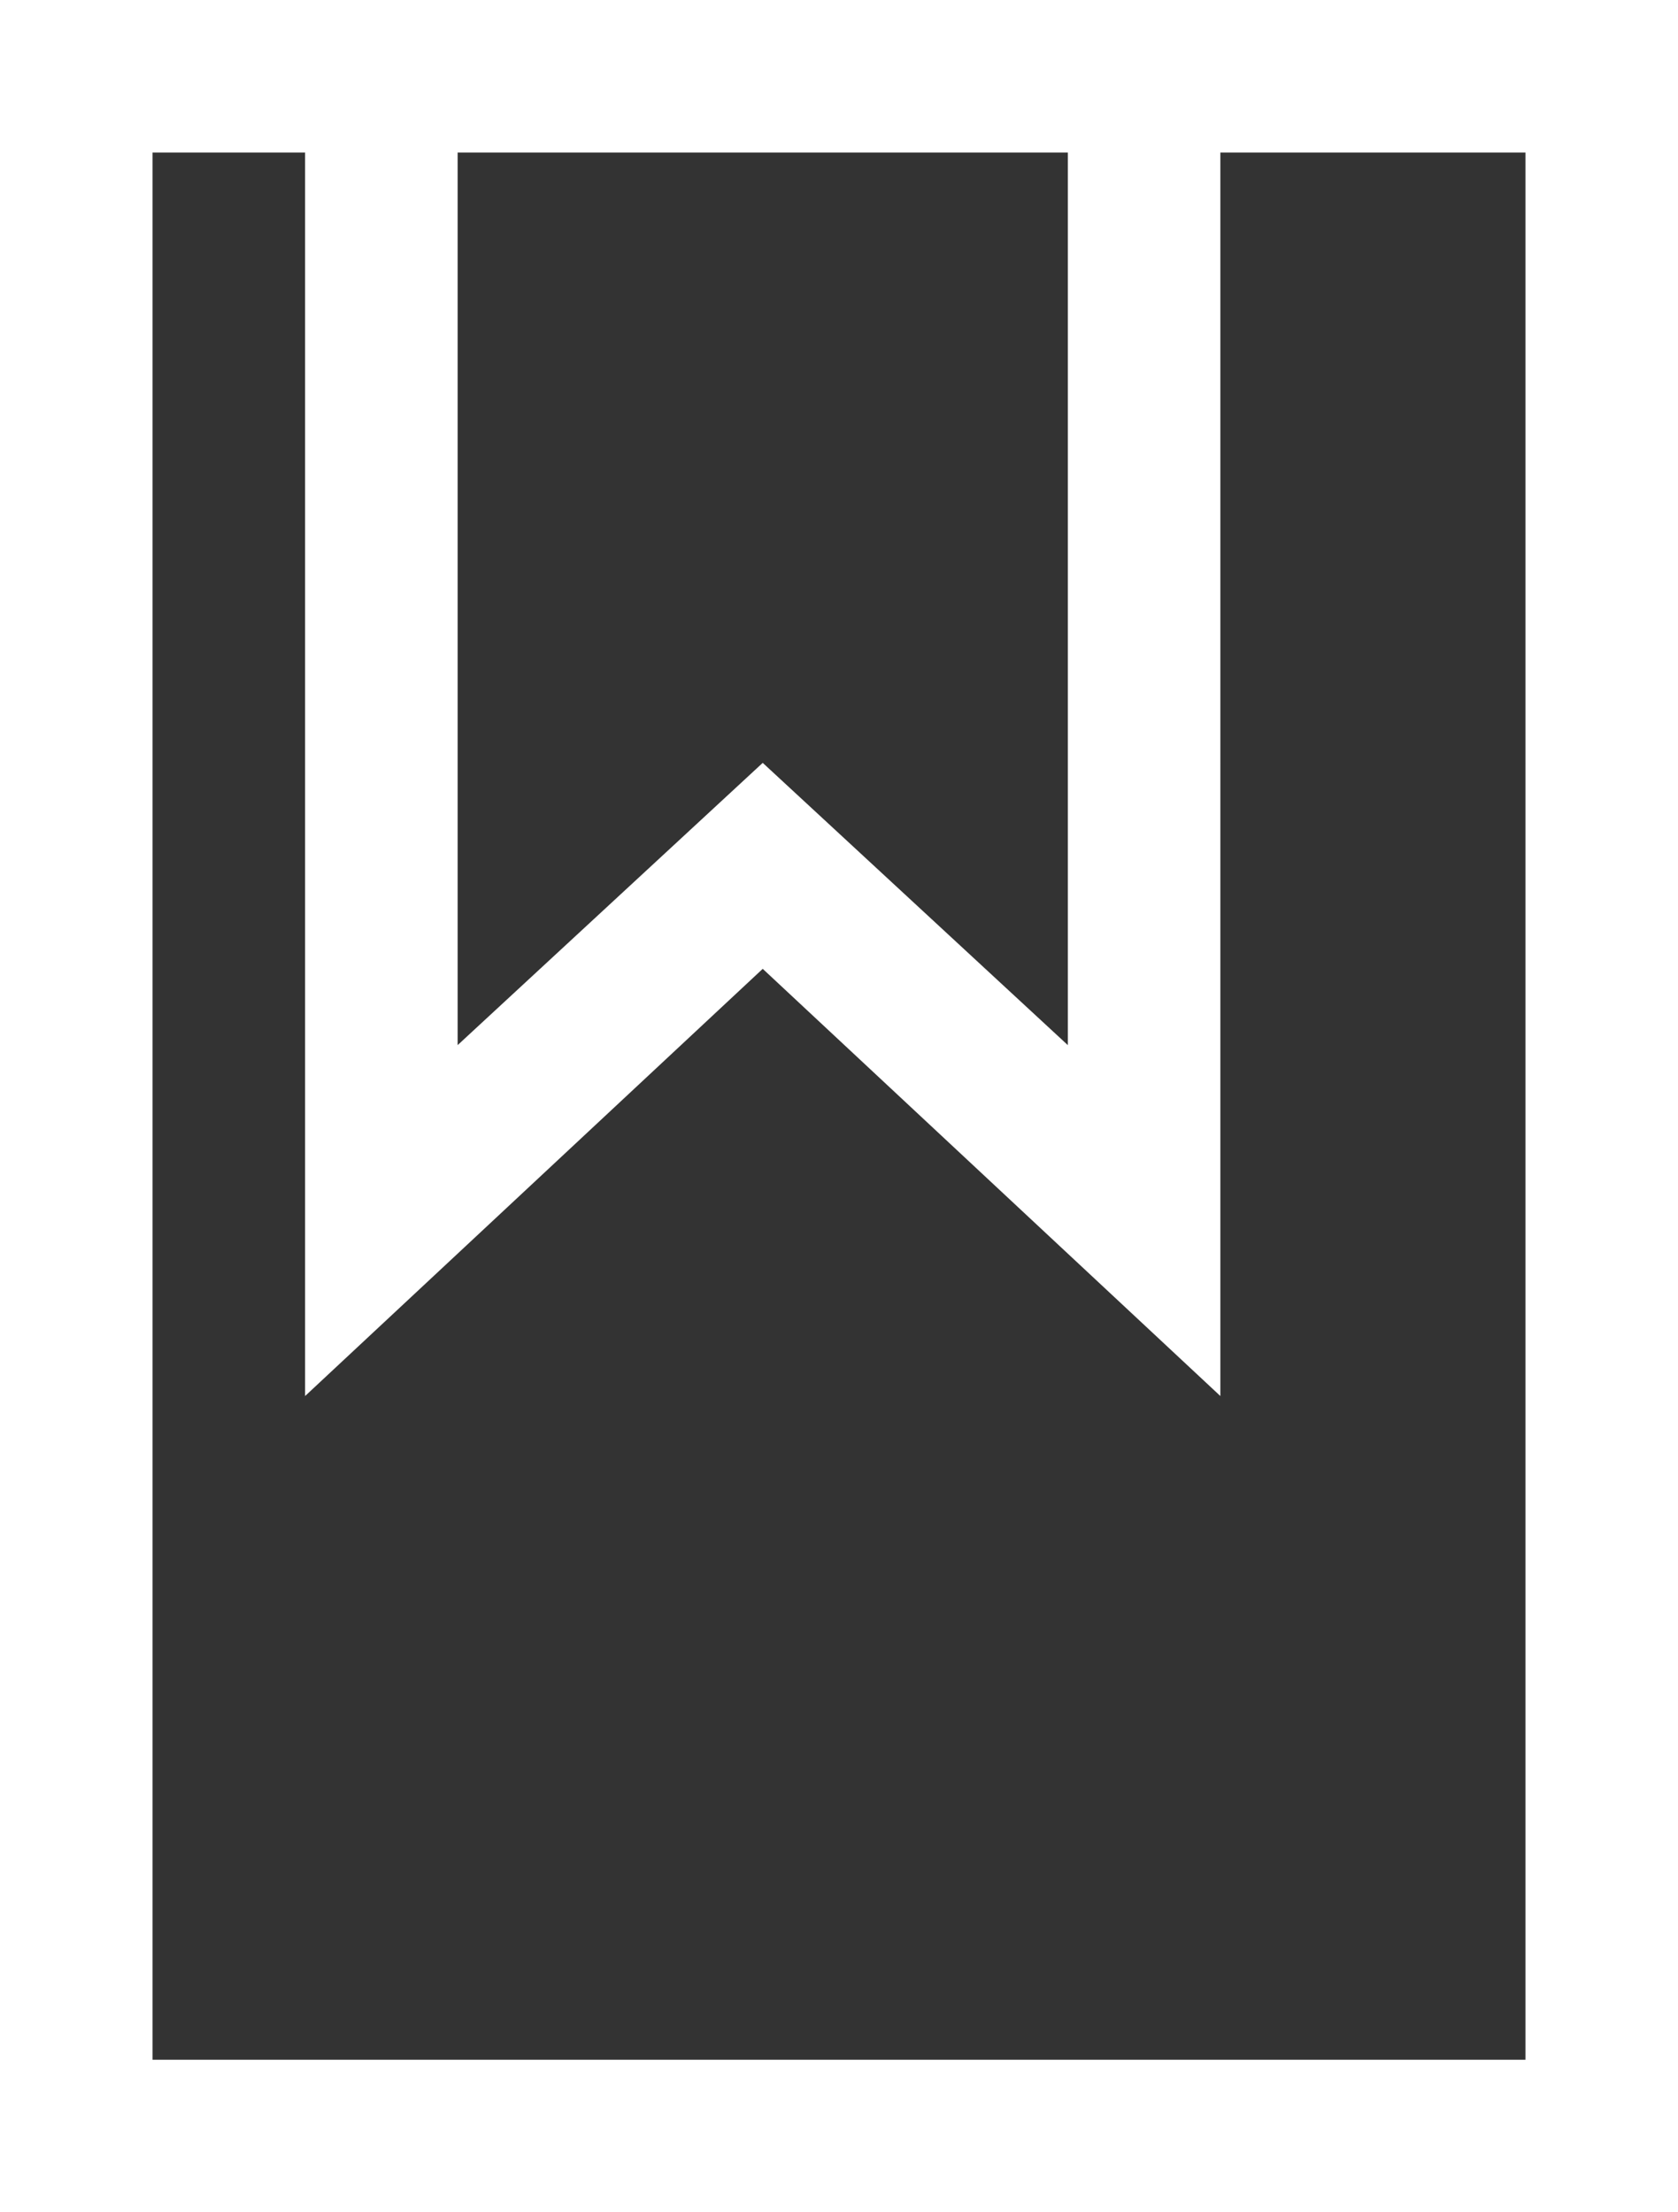
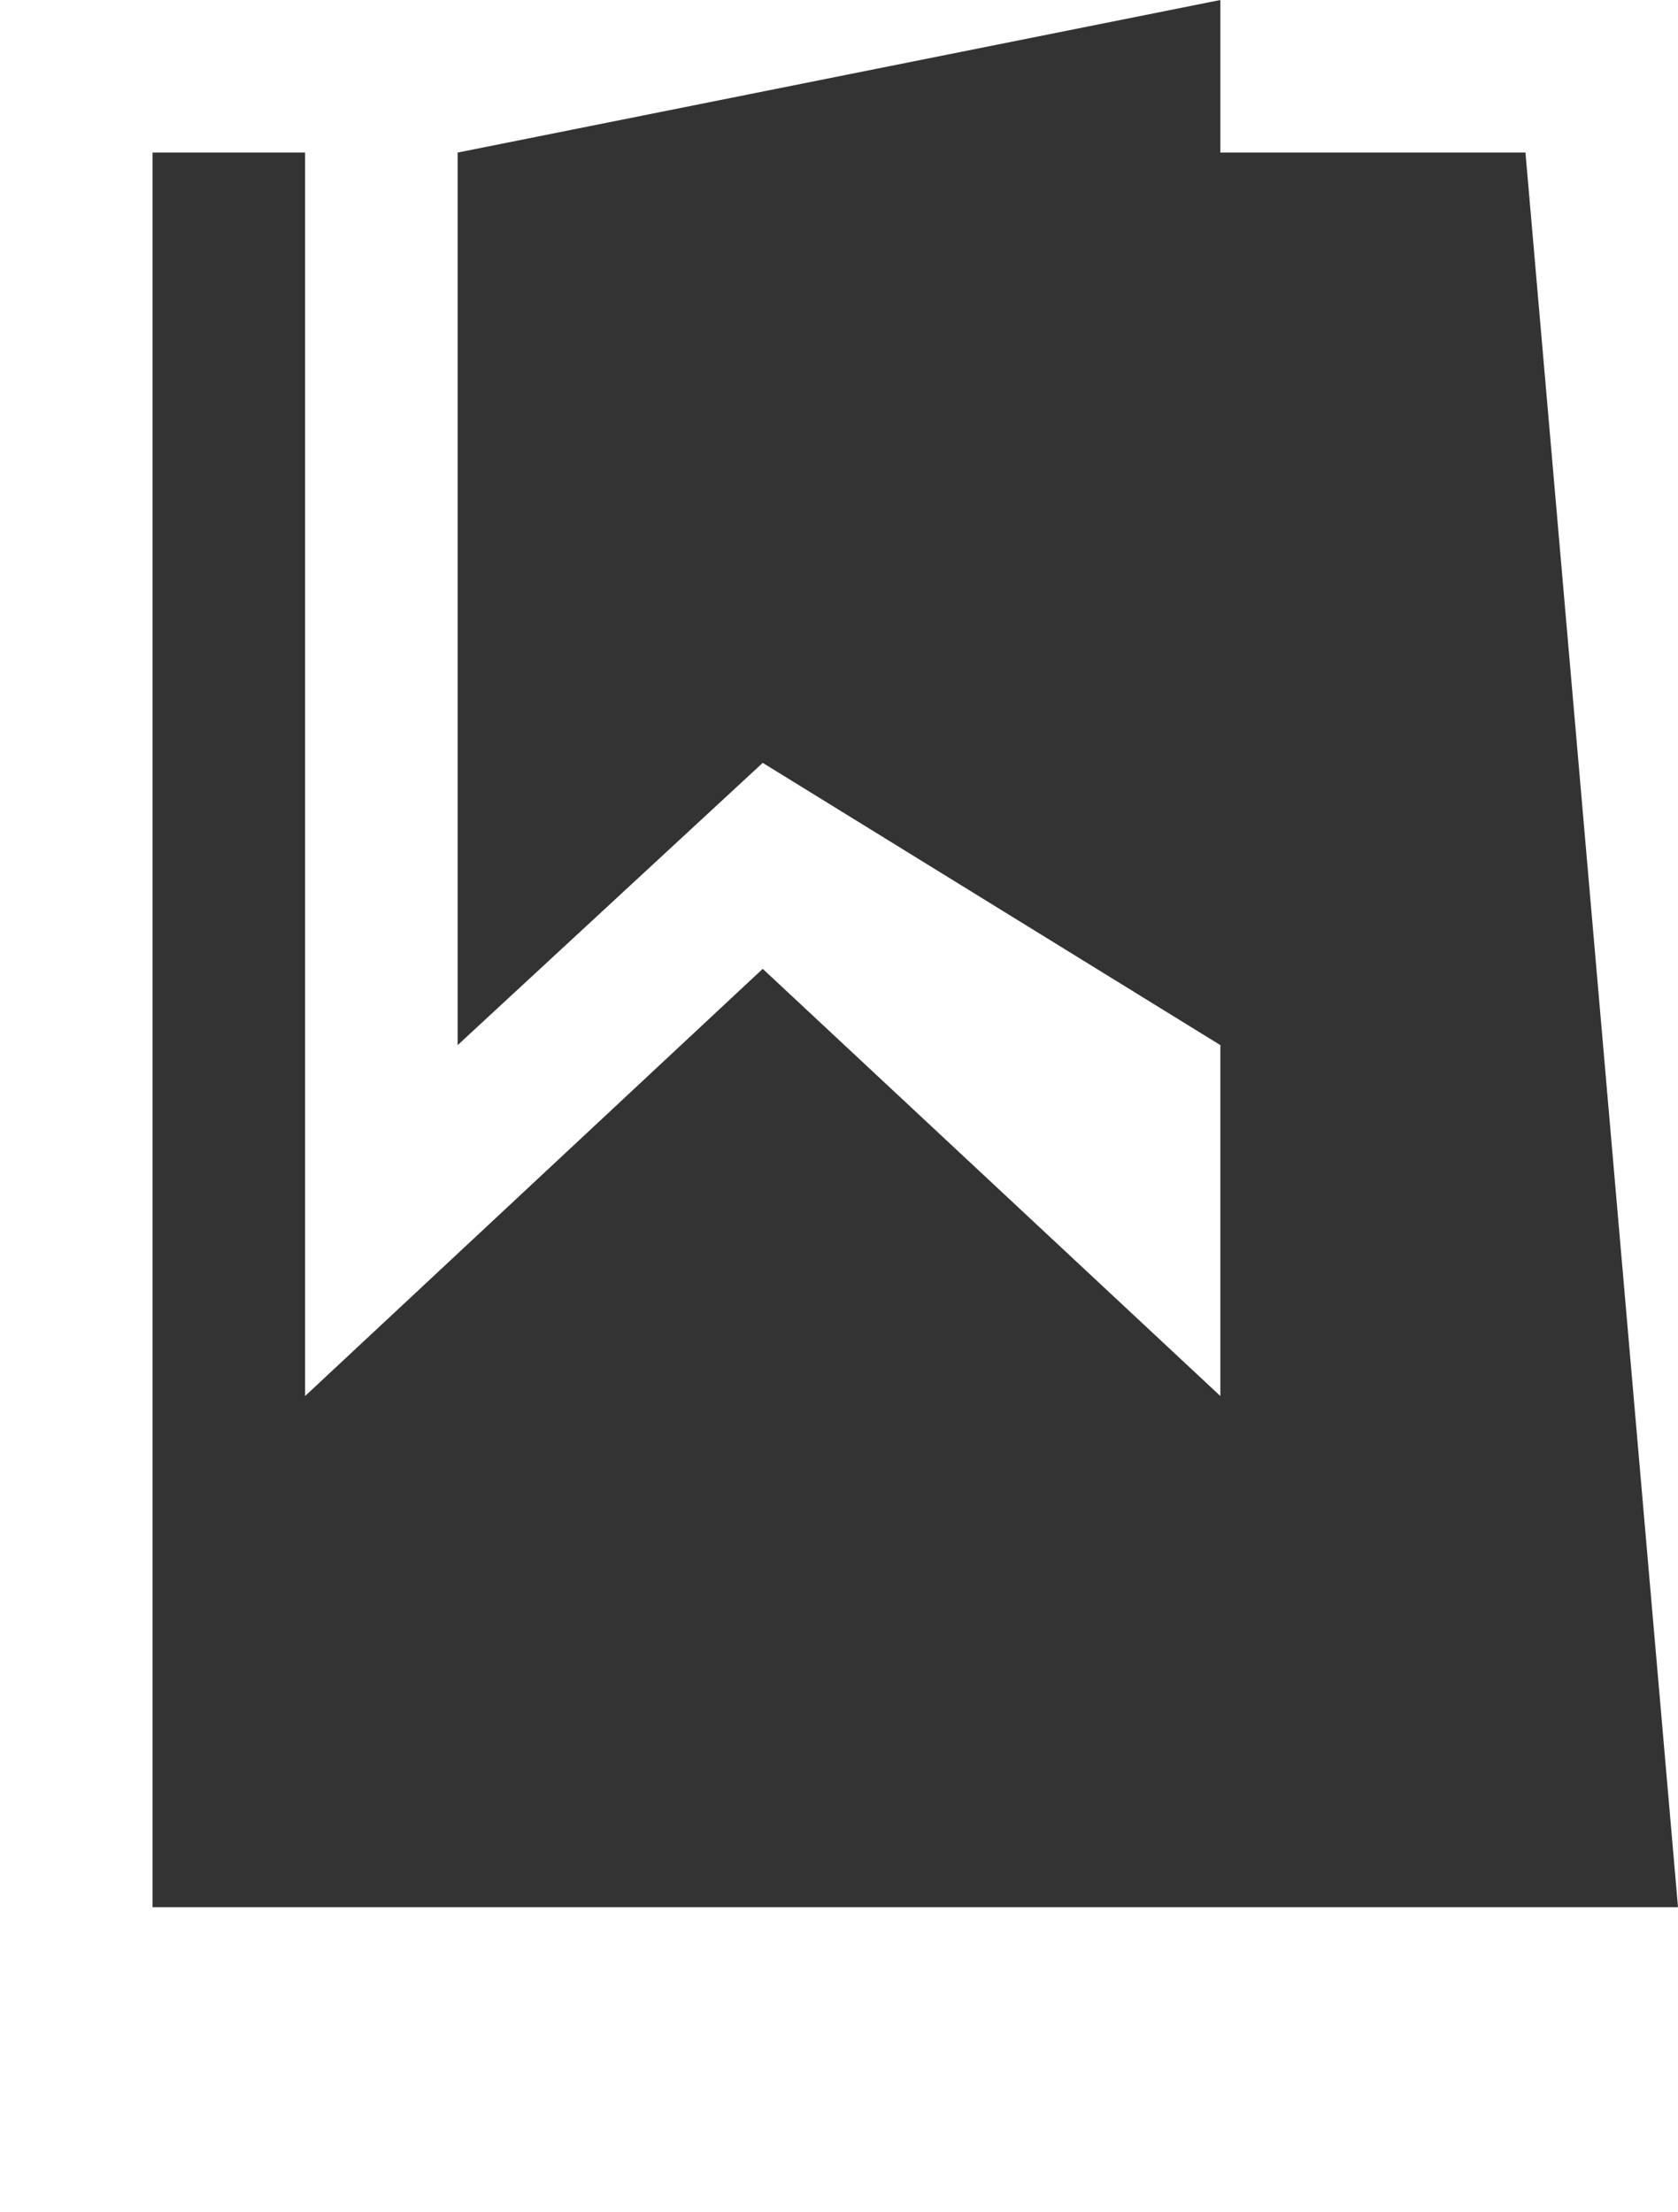
<svg xmlns="http://www.w3.org/2000/svg" width="22" height="29" id="Ebene_1" data-name="Ebene 1" viewBox="0 0 22 29">
  <rect x="0" y="0" width="22" height="29" fill="#333333" stroke="none" />
  <defs>
    <style>.cls-1{fill:#fff;}</style>
  </defs>
  <g id="Unterseiten">
    <g id="Website_LHON_Über_LHON_Dark2_Diagnoseweg_3f" data-name="Website LHON Über LHON Dark2 Diagnoseweg 3f">
      <g id="interaktiver-Patientenweg">
-         <path class="cls-1" d="M16,0H0V29H22V0ZM14,2V13.7L10,10,6,13.7V2Zm6,25H2V2H4V18.3l6-5.6,6,5.6V2h4Z" transform="translate(0 0)" />
+         <path class="cls-1" d="M16,0H0V29H22V0ZV13.7L10,10,6,13.7V2Zm6,25H2V2H4V18.3l6-5.6,6,5.6V2h4Z" transform="translate(0 0)" />
      </g>
    </g>
  </g>
</svg>